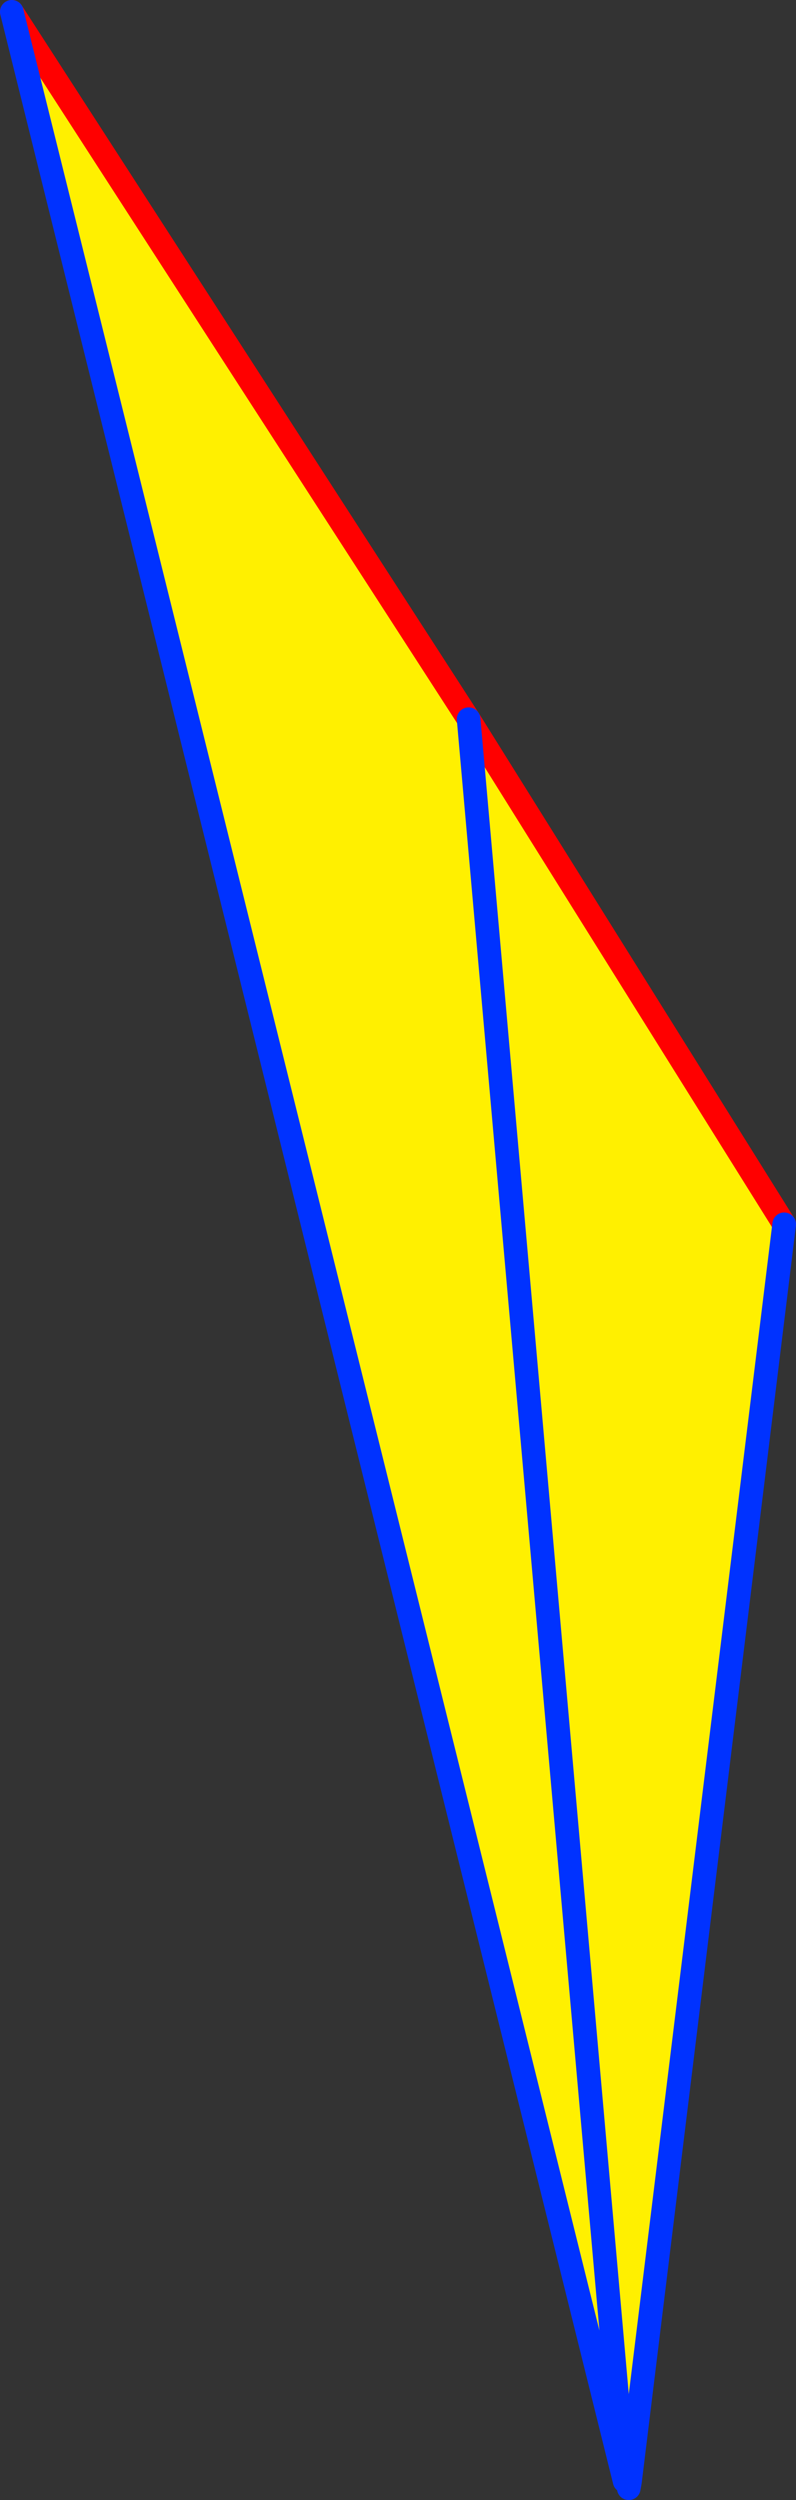
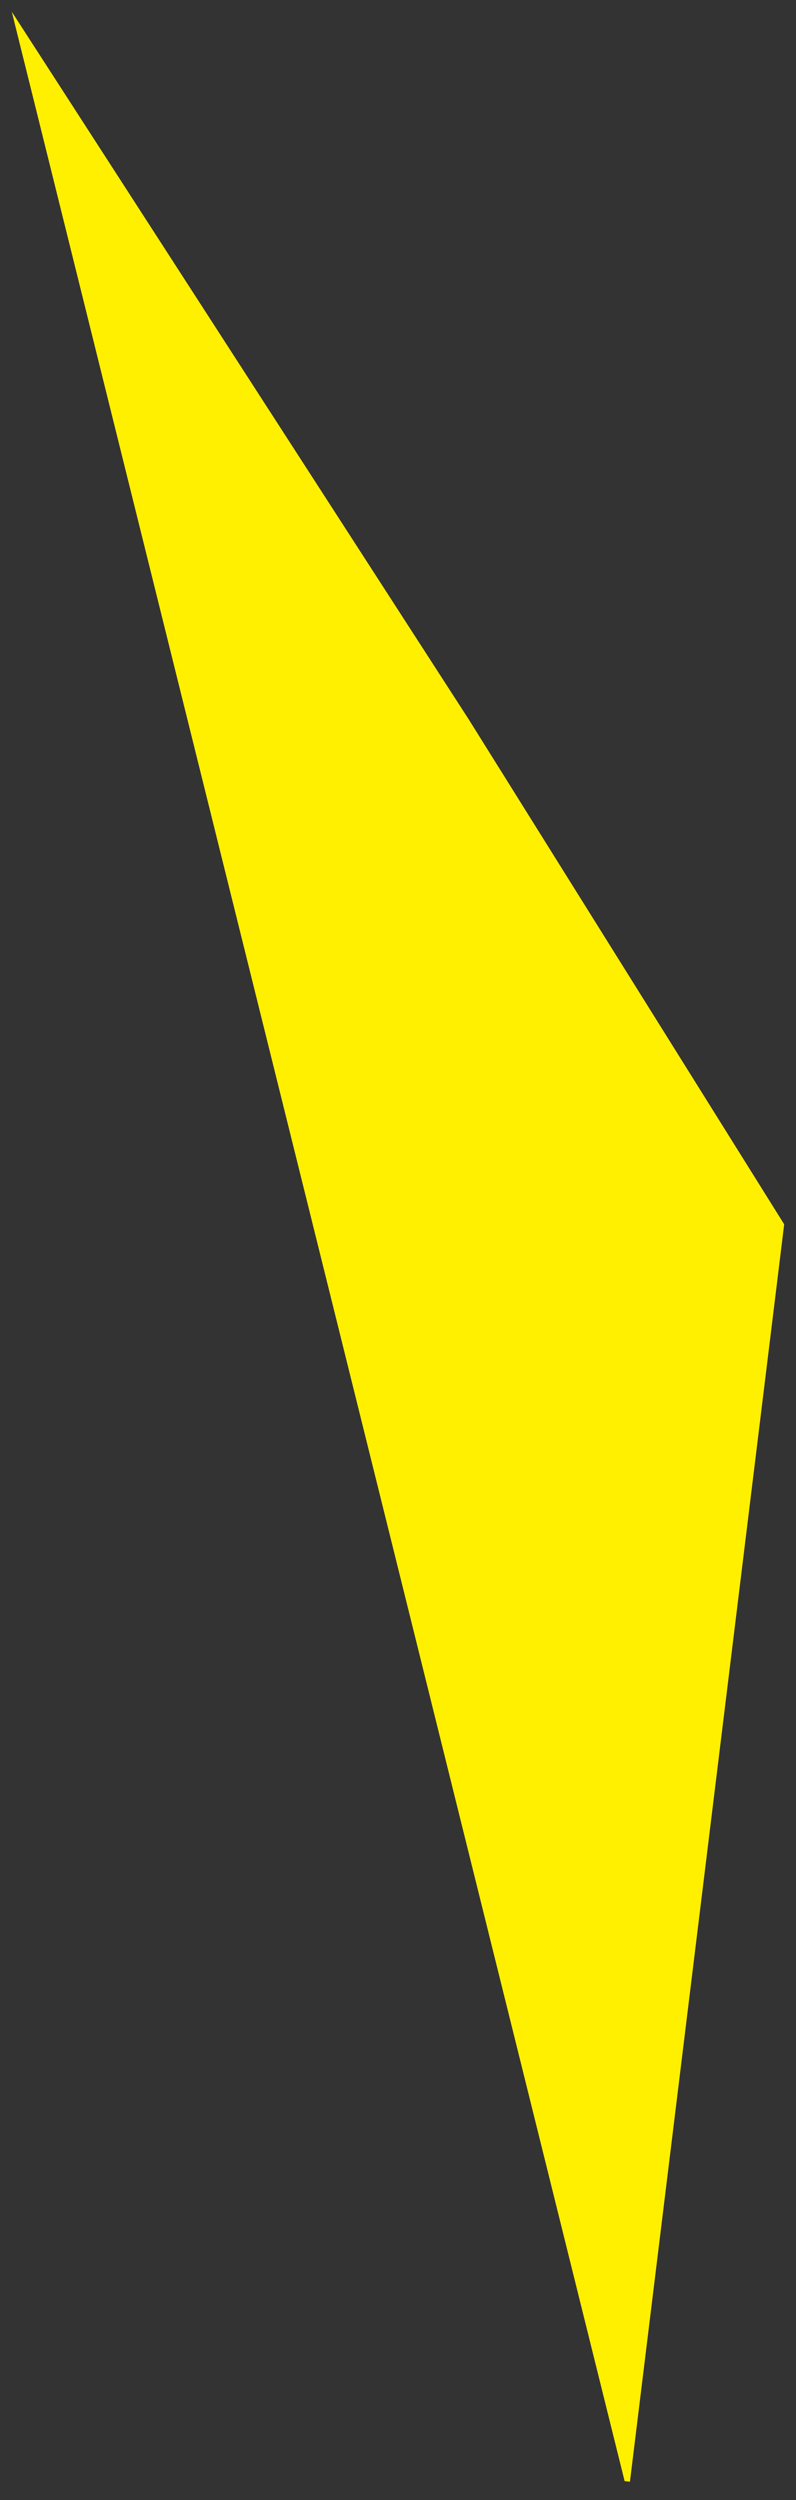
<svg xmlns="http://www.w3.org/2000/svg" height="211.35px" width="67.35px">
  <rect width="100%" height="100%" fill="#333333" stroke="none" />
  <g transform="matrix(1.0, 0.0, 0.0, 1.0, -327.95, -151.15)">
    <path d="M328.95 152.15 L367.6 211.95 394.3 254.65 381.25 360.95 380.8 360.9 328.95 152.15 M367.6 211.95 L380.8 360.9 367.6 211.95" fill="#fff000" fill-rule="evenodd" stroke="none" />
-     <path d="M328.95 152.15 L367.6 211.95 394.3 254.65" fill="none" stroke="#ff0000" stroke-linecap="round" stroke-linejoin="round" stroke-width="2.0" />
-     <path d="M394.3 254.65 L381.25 360.95 381.15 361.5 M380.8 360.9 L328.95 152.15 M380.8 360.9 L367.6 211.95" fill="none" stroke="#0032ff" stroke-linecap="round" stroke-linejoin="round" stroke-width="2.0" />
  </g>
</svg>